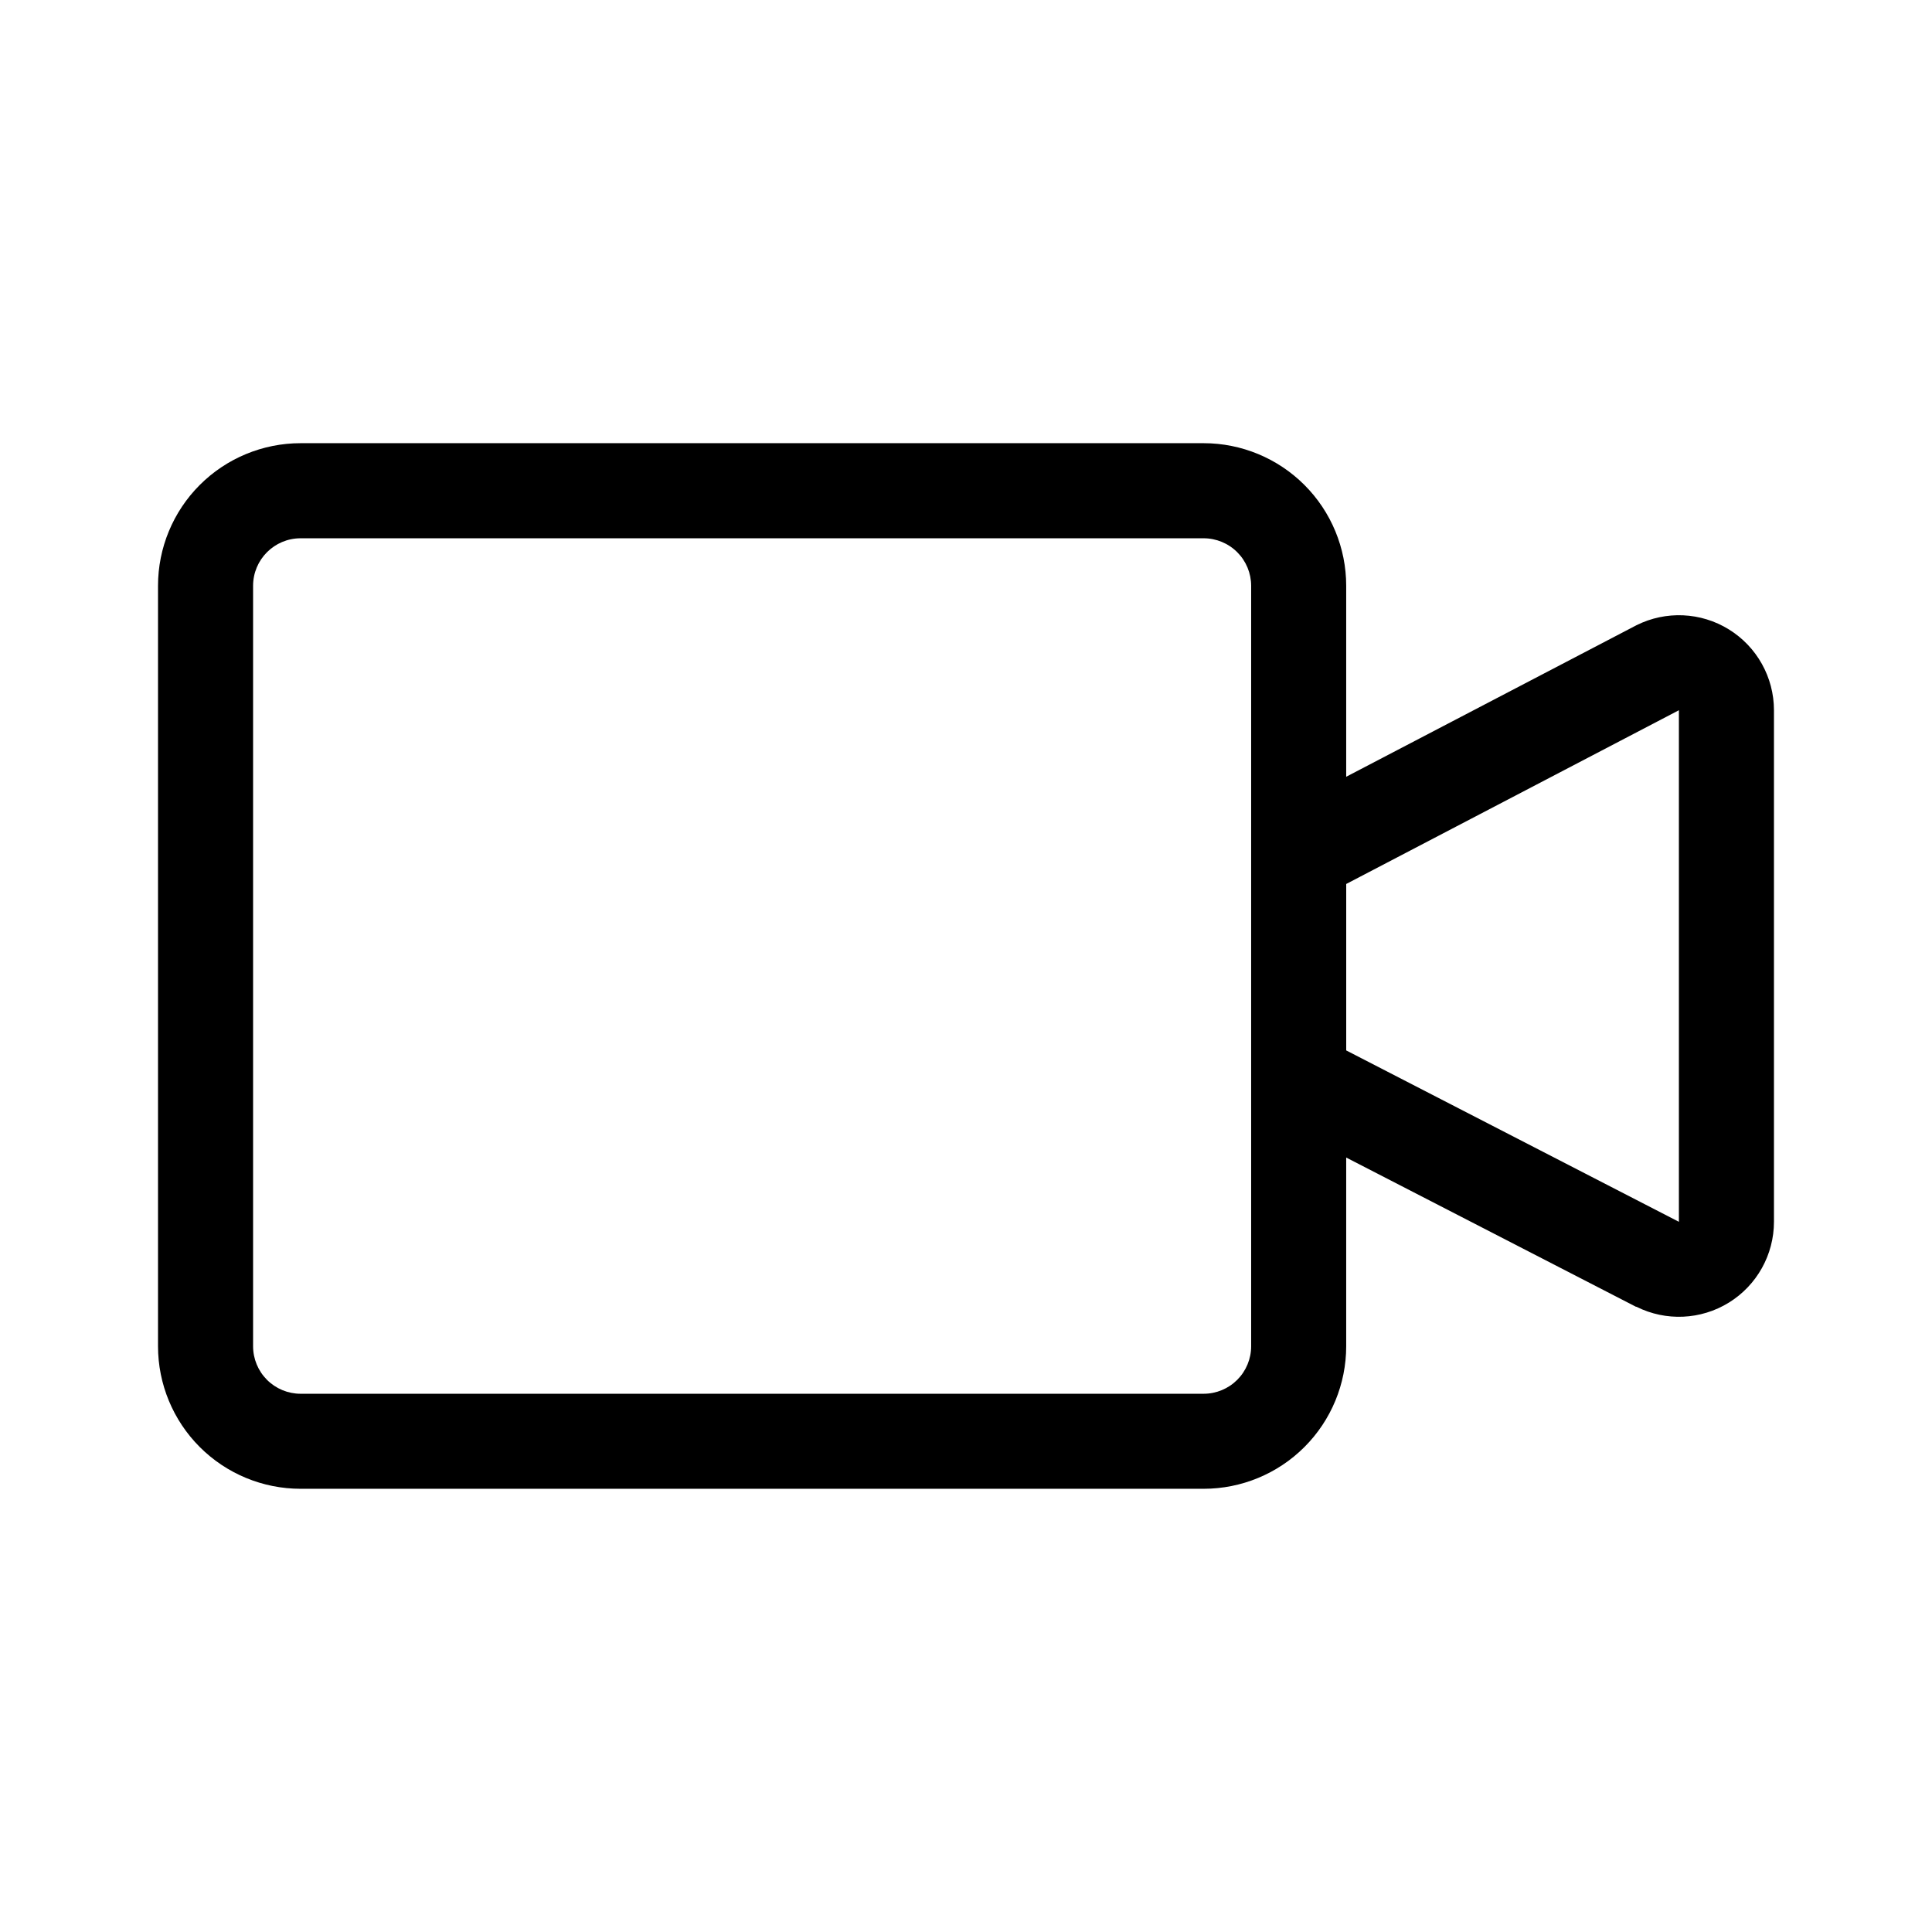
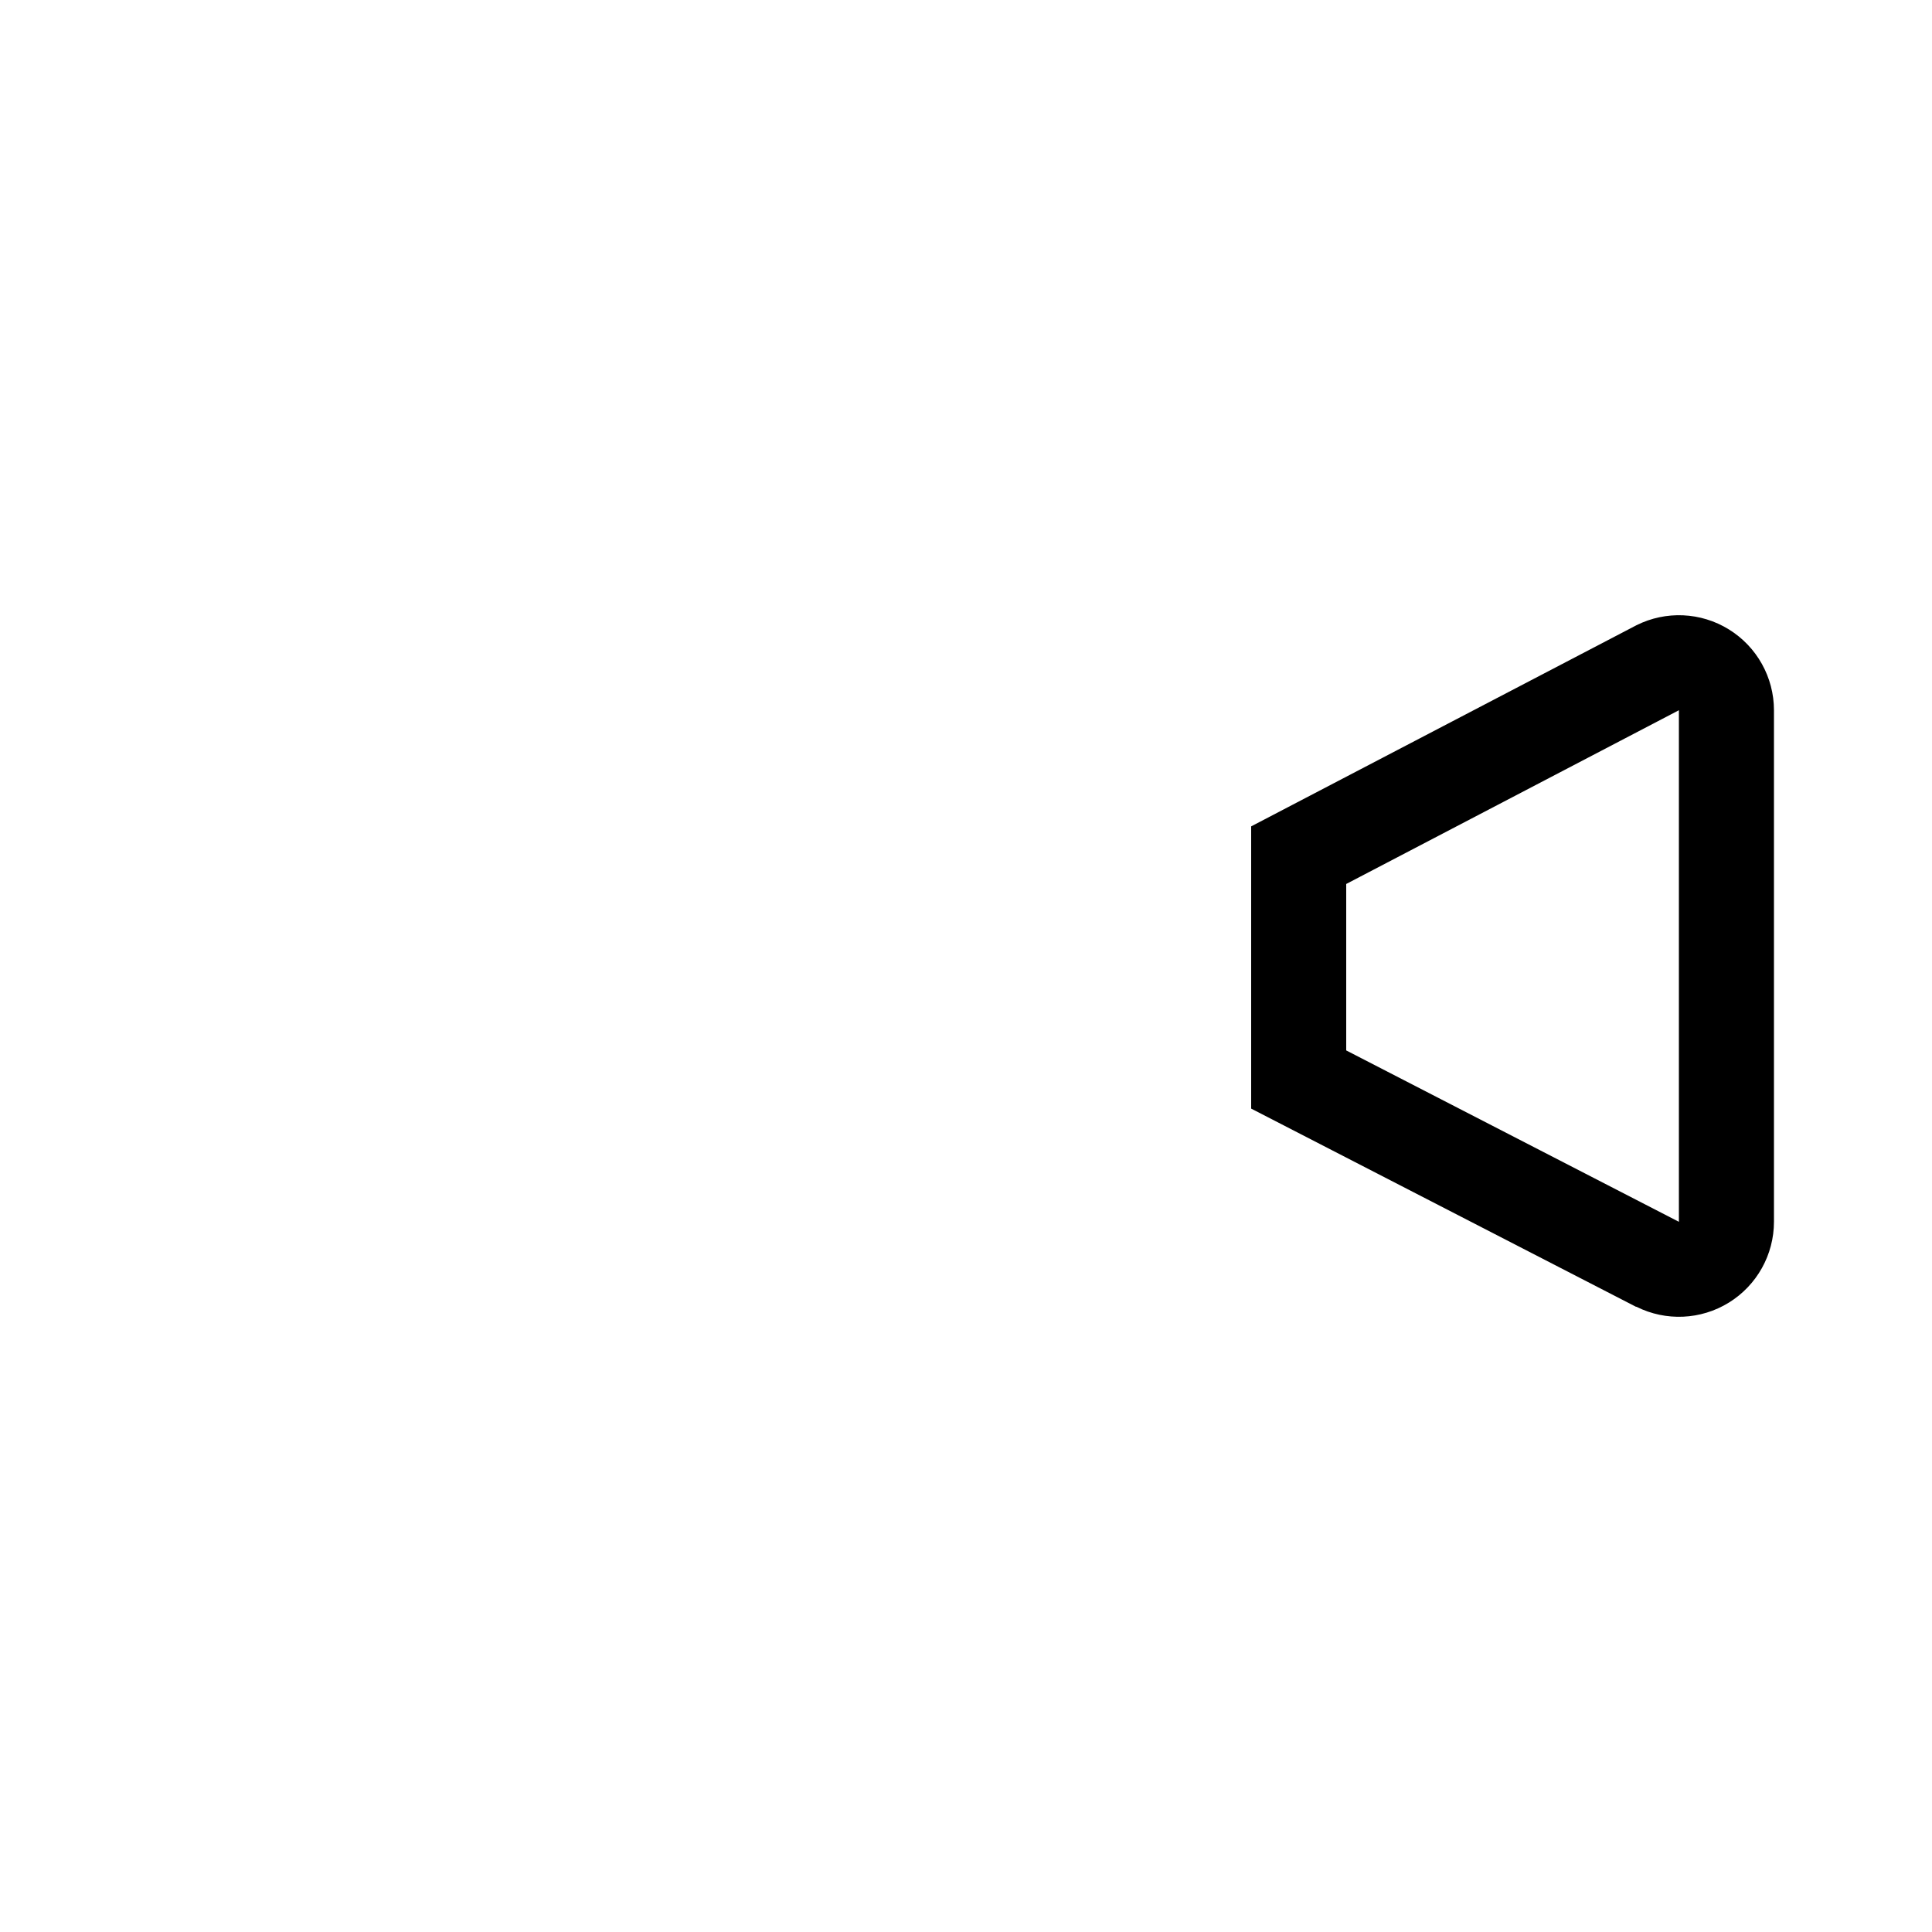
<svg xmlns="http://www.w3.org/2000/svg" fill="#000000" width="800px" height="800px" version="1.1" viewBox="144 144 512 512">
  <g>
-     <path d="m223.66 261.45h239.31c10.02 0 19.629 3.984 26.715 11.07 7.09 7.086 11.07 16.695 11.07 26.719v201.52c0 10.02-3.981 19.633-11.07 26.719-7.086 7.086-16.695 11.066-26.715 11.066h-239.31c-10.02 0-19.633-3.981-26.719-11.066-7.086-7.086-11.066-16.699-11.066-26.719v-201.52c0-10.023 3.981-19.633 11.066-26.719 7.086-7.086 16.699-11.07 26.719-11.07zm239.31 251.91h0.004c3.34 0 6.543-1.328 8.906-3.688 2.359-2.363 3.688-5.566 3.688-8.906v-201.52c0-3.344-1.328-6.547-3.688-8.906-2.363-2.363-5.566-3.691-8.906-3.691h-239.31c-6.953 0-12.594 5.641-12.594 12.598v201.52c0 3.34 1.328 6.543 3.688 8.906 2.363 2.359 5.566 3.688 8.906 3.688z" />
    <path d="m475.57 437.79v-74.793l102.1-53.301c7.805-3.902 17.074-3.484 24.5 1.102 7.422 4.59 11.945 12.691 11.949 21.418v135.57c-0.004 8.727-4.527 16.832-11.949 21.418-7.426 4.586-16.695 5.004-24.5 1.102h-0.125zm25.191-59.527v44.109l88.164 45.418v-135.57z" />
  </g>
</svg>